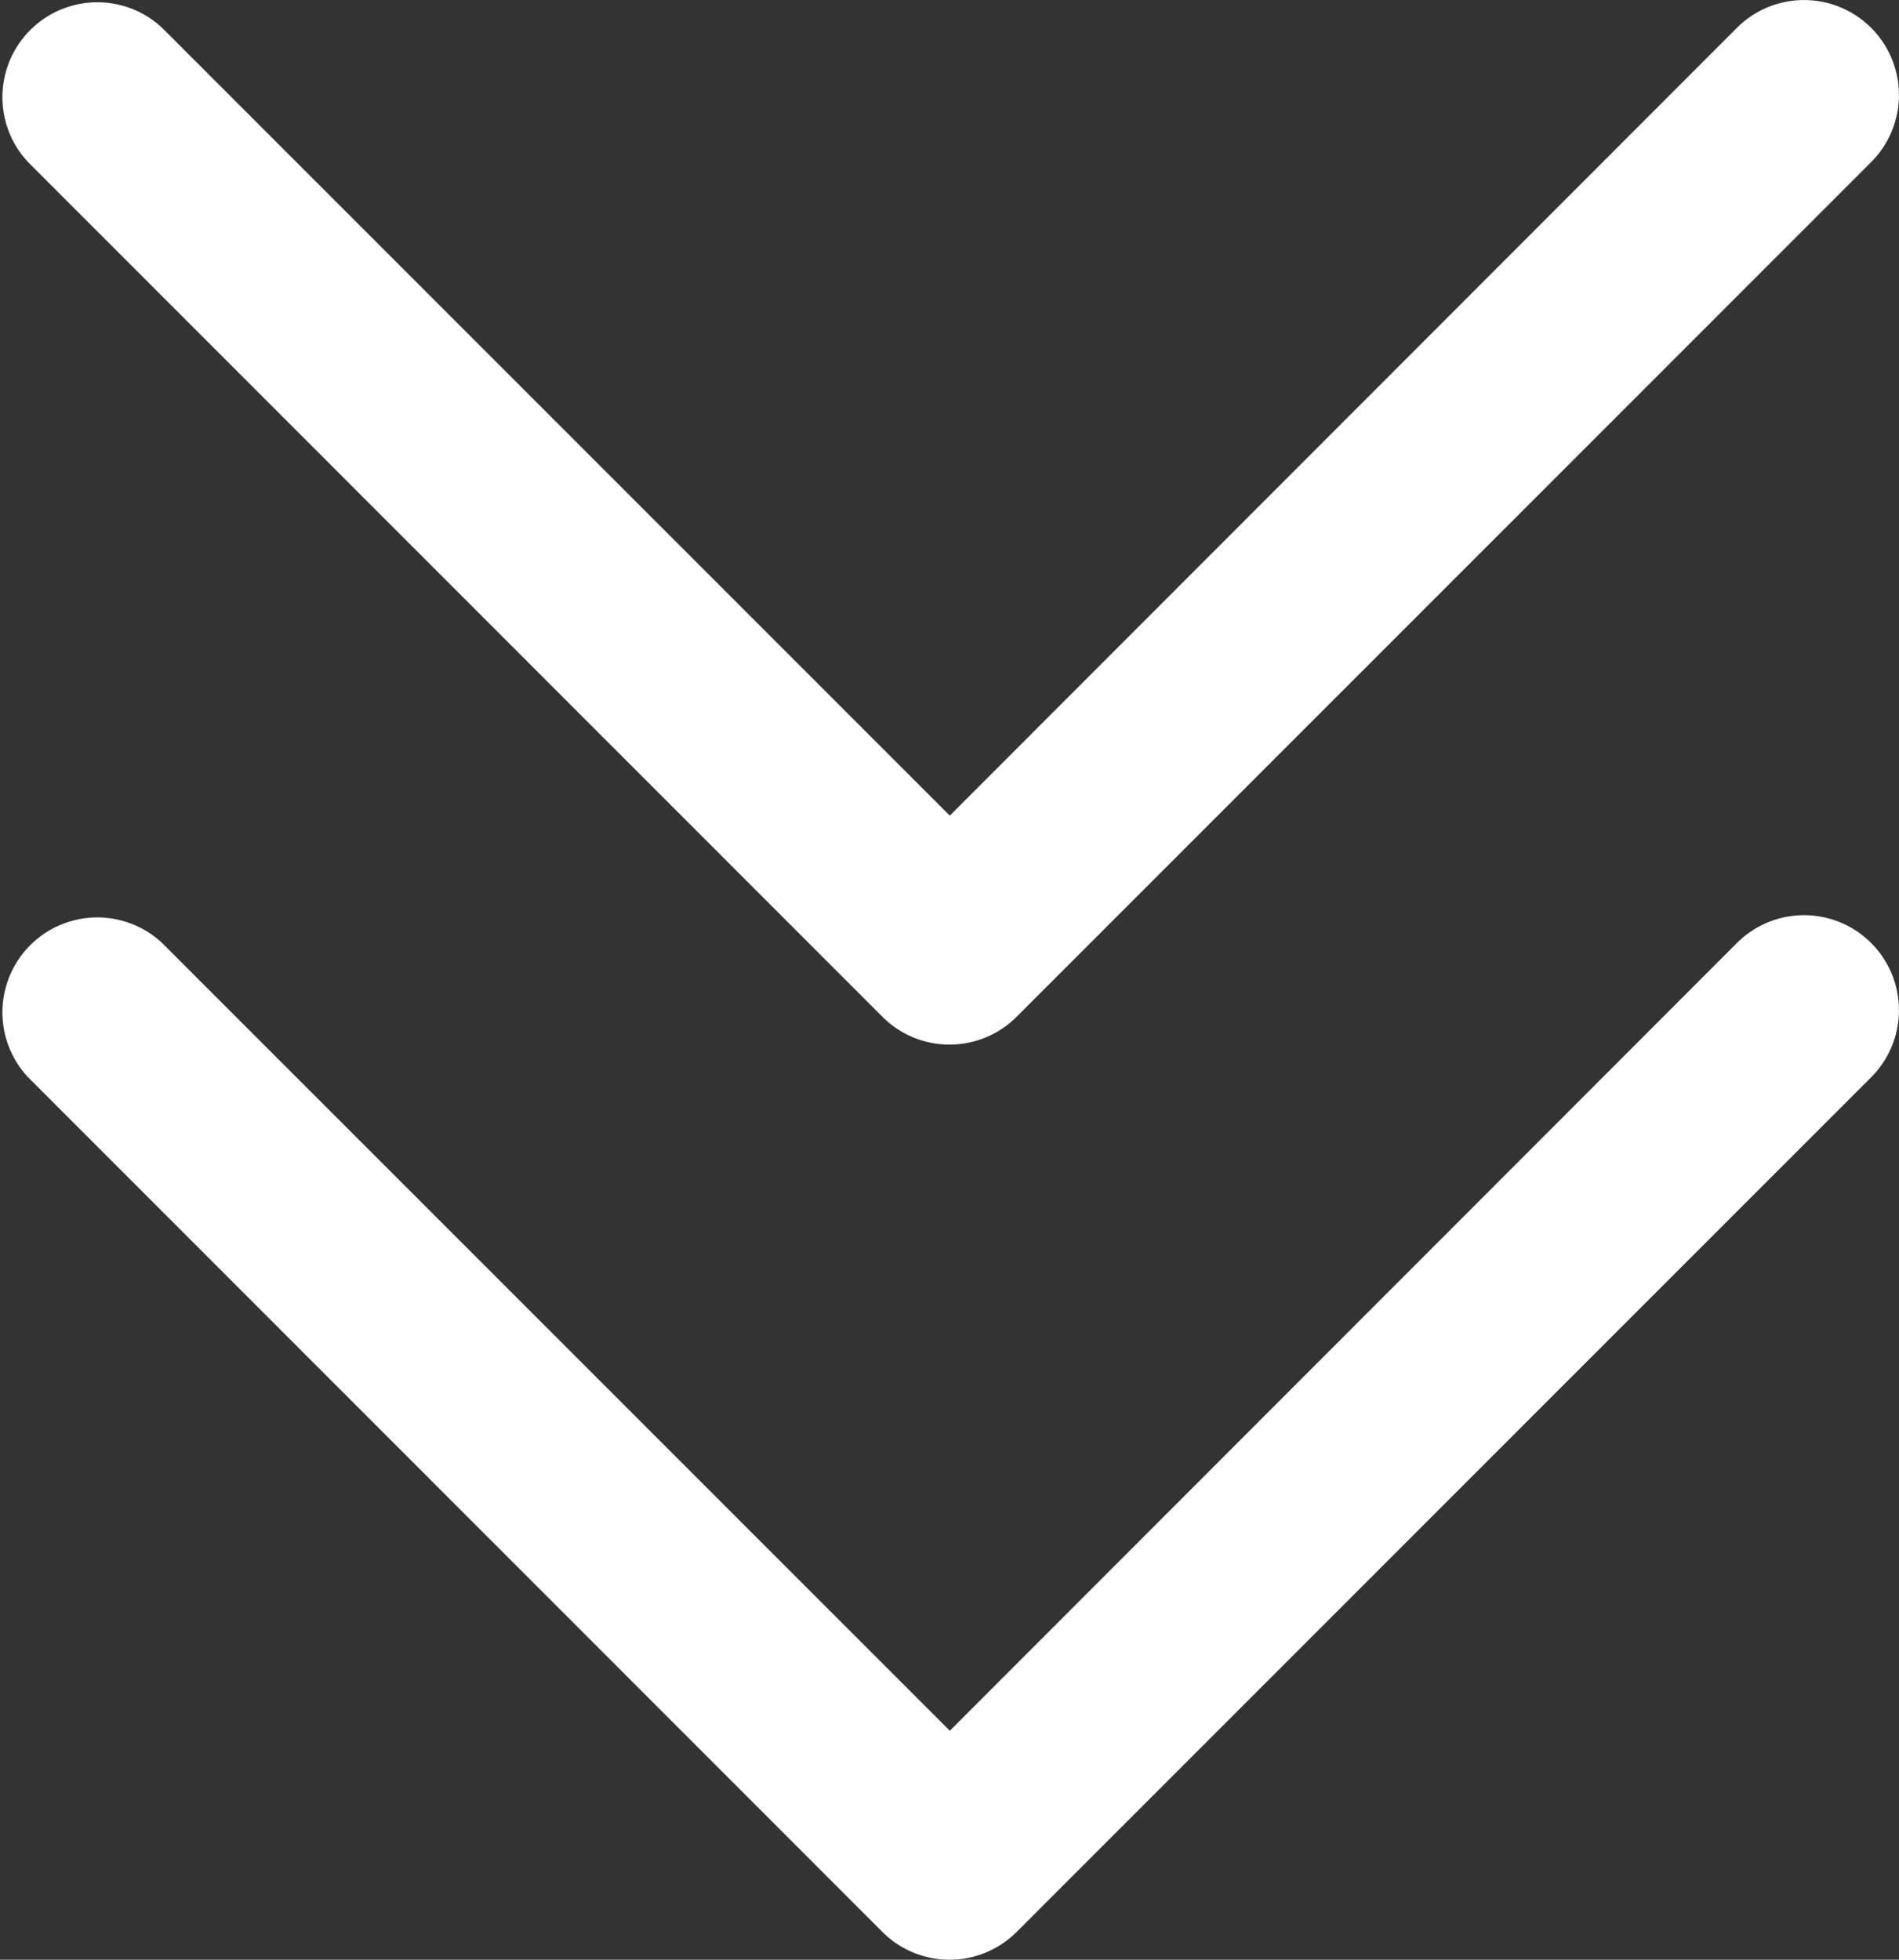
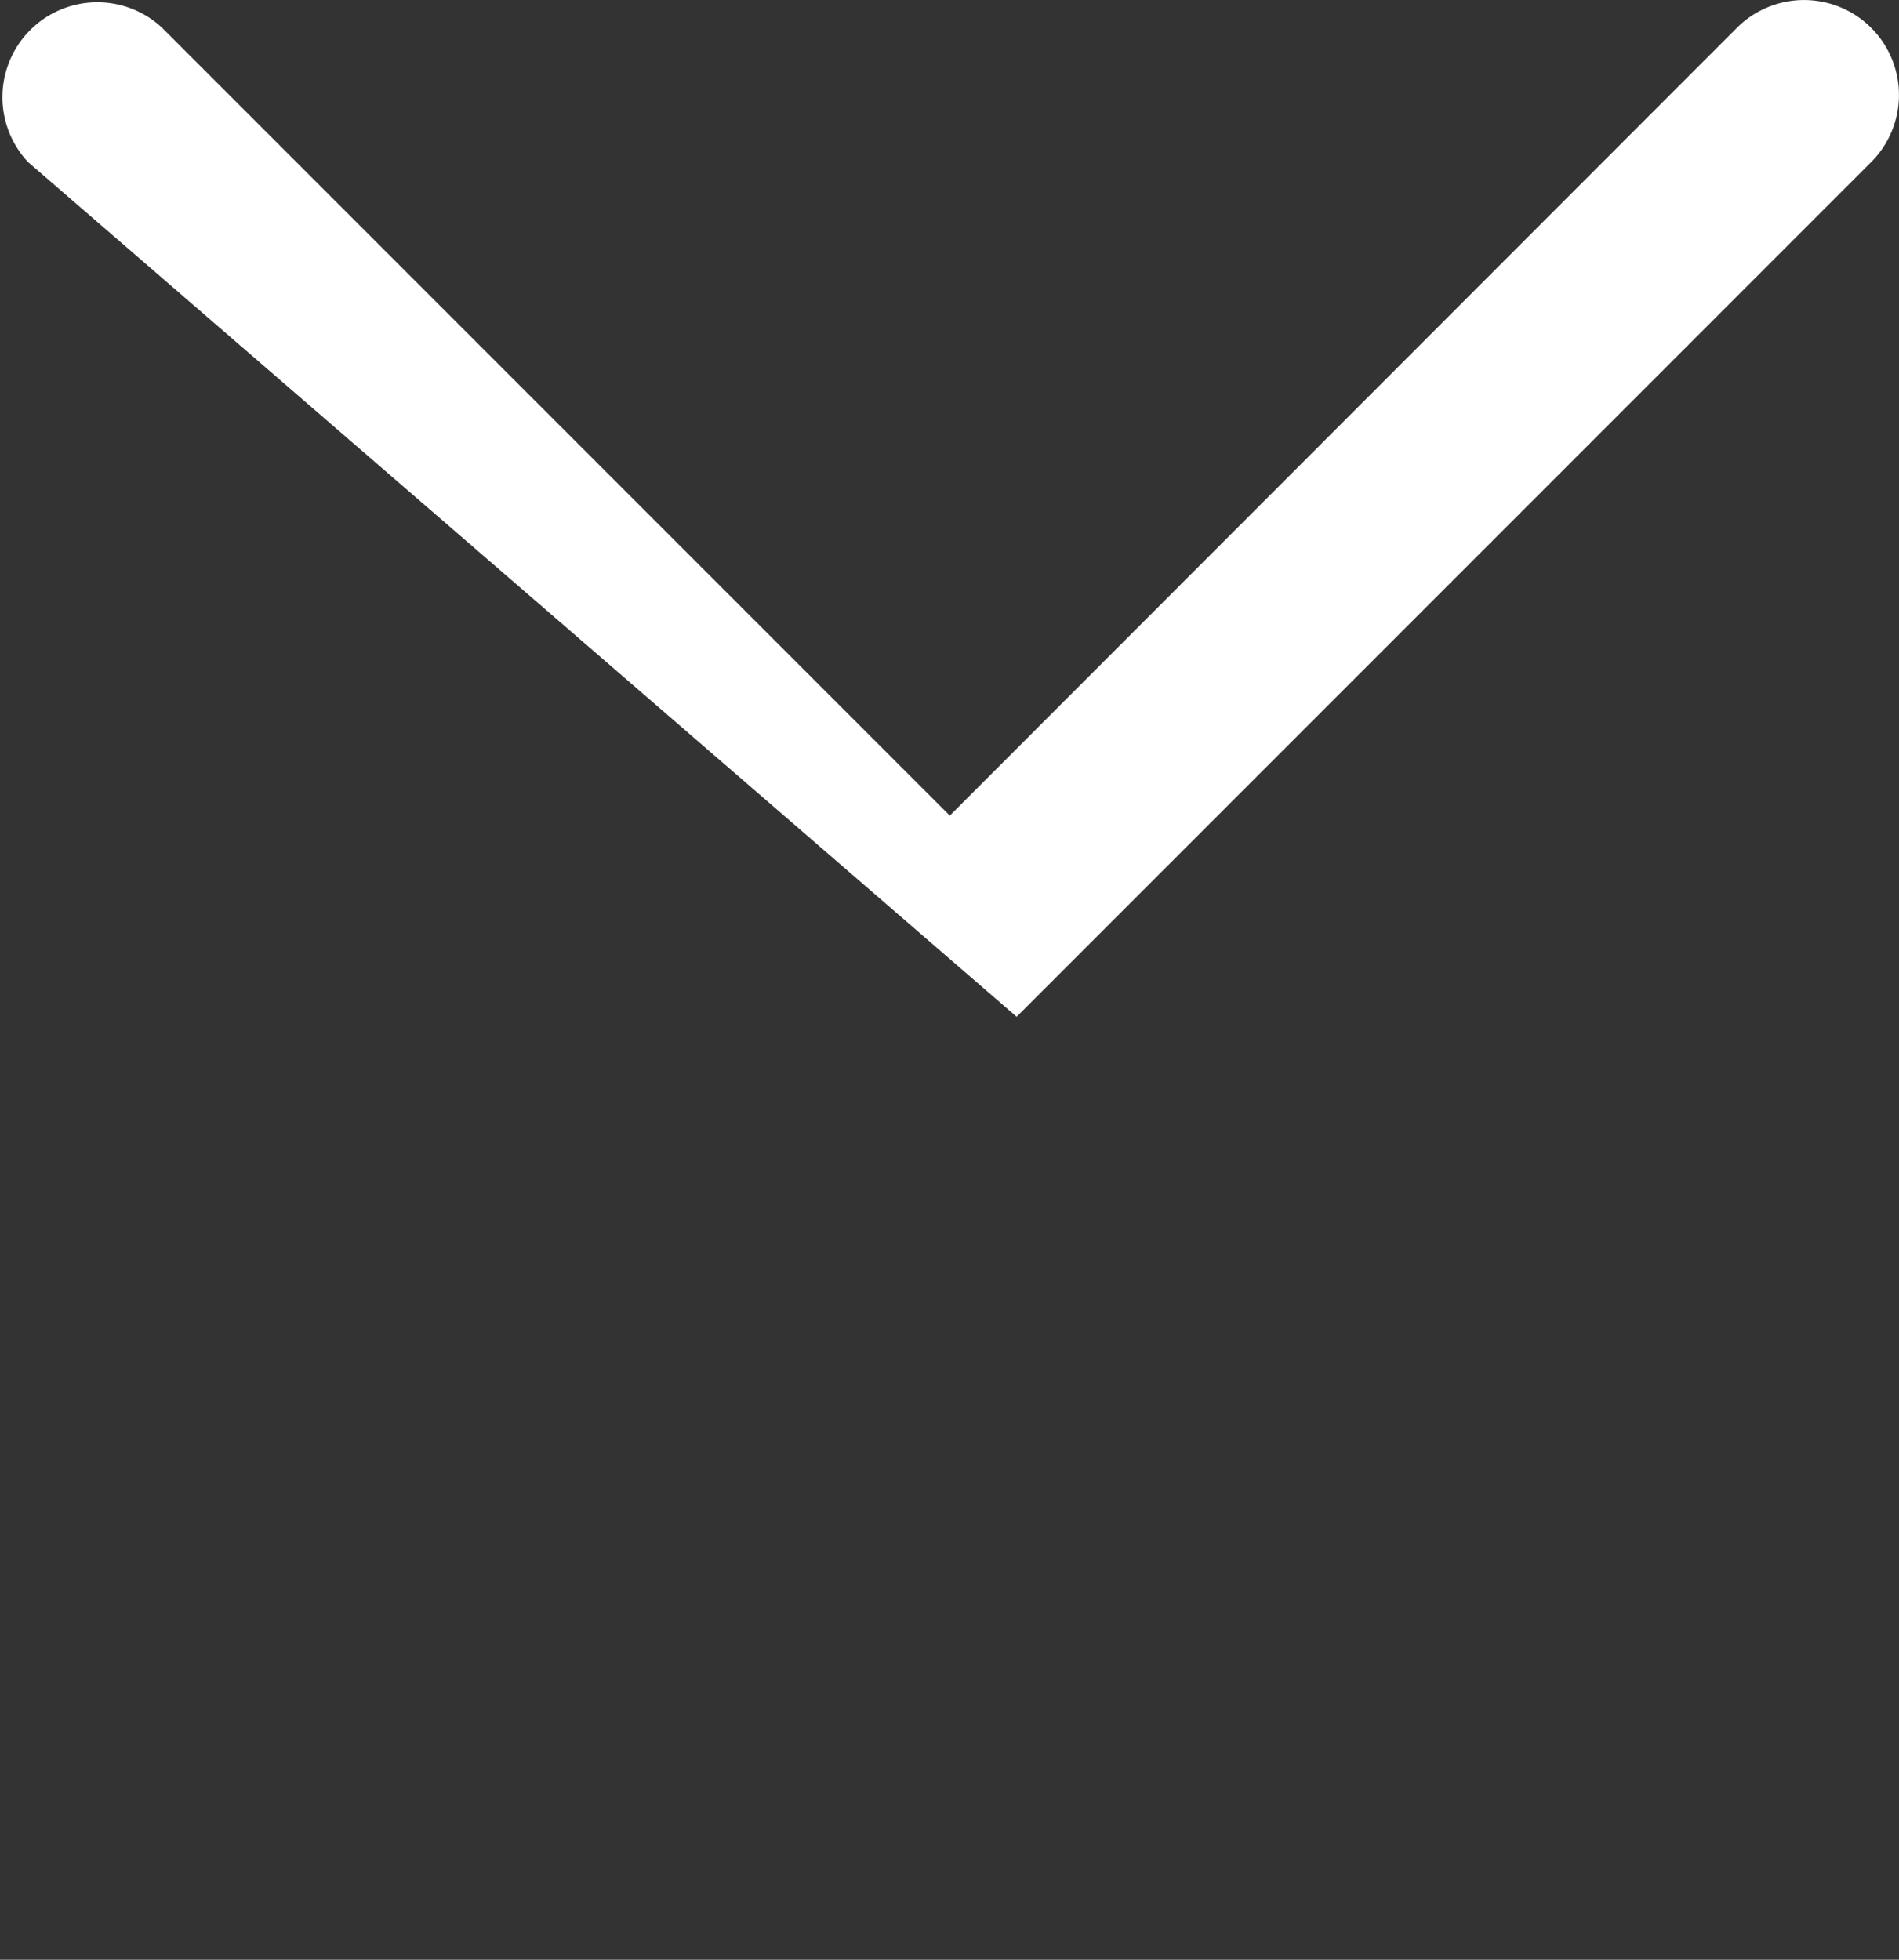
<svg xmlns="http://www.w3.org/2000/svg" width="33.753" height="34.829" viewBox="0 0 33.753 34.829">
  <rect x="0" y="0" width="33.753" height="34.829" fill="#333333" stroke="none" />
  <g id="Grupo_28222" data-name="Grupo 28222" transform="translate(341.047 -7307.222) rotate(90)">
-     <path id="chevron-left-Filled_1_" d="M18.07,30.872a1.687,1.687,0,1,1-2.386,2.386L.495,18.07a1.686,1.686,0,0,1,0-2.386L15.683.5A1.687,1.687,0,0,1,18.07,2.882l-14,14Z" transform="translate(7325.787 341.047) rotate(180)" fill="#fff" />
-     <path id="chevron-left-Filled_1_2" data-name="chevron-left-Filled_1_" d="M18.07,30.872a1.687,1.687,0,1,1-2.386,2.386L.495,18.07a1.686,1.686,0,0,1,0-2.386L15.683.5A1.687,1.687,0,0,1,18.07,2.882l-14,14Z" transform="translate(7342.051 341.047) rotate(180)" fill="#fff" />
+     <path id="chevron-left-Filled_1_" d="M18.07,30.872a1.687,1.687,0,1,1-2.386,2.386L.495,18.07L15.683.5A1.687,1.687,0,0,1,18.07,2.882l-14,14Z" transform="translate(7325.787 341.047) rotate(180)" fill="#fff" />
  </g>
</svg>